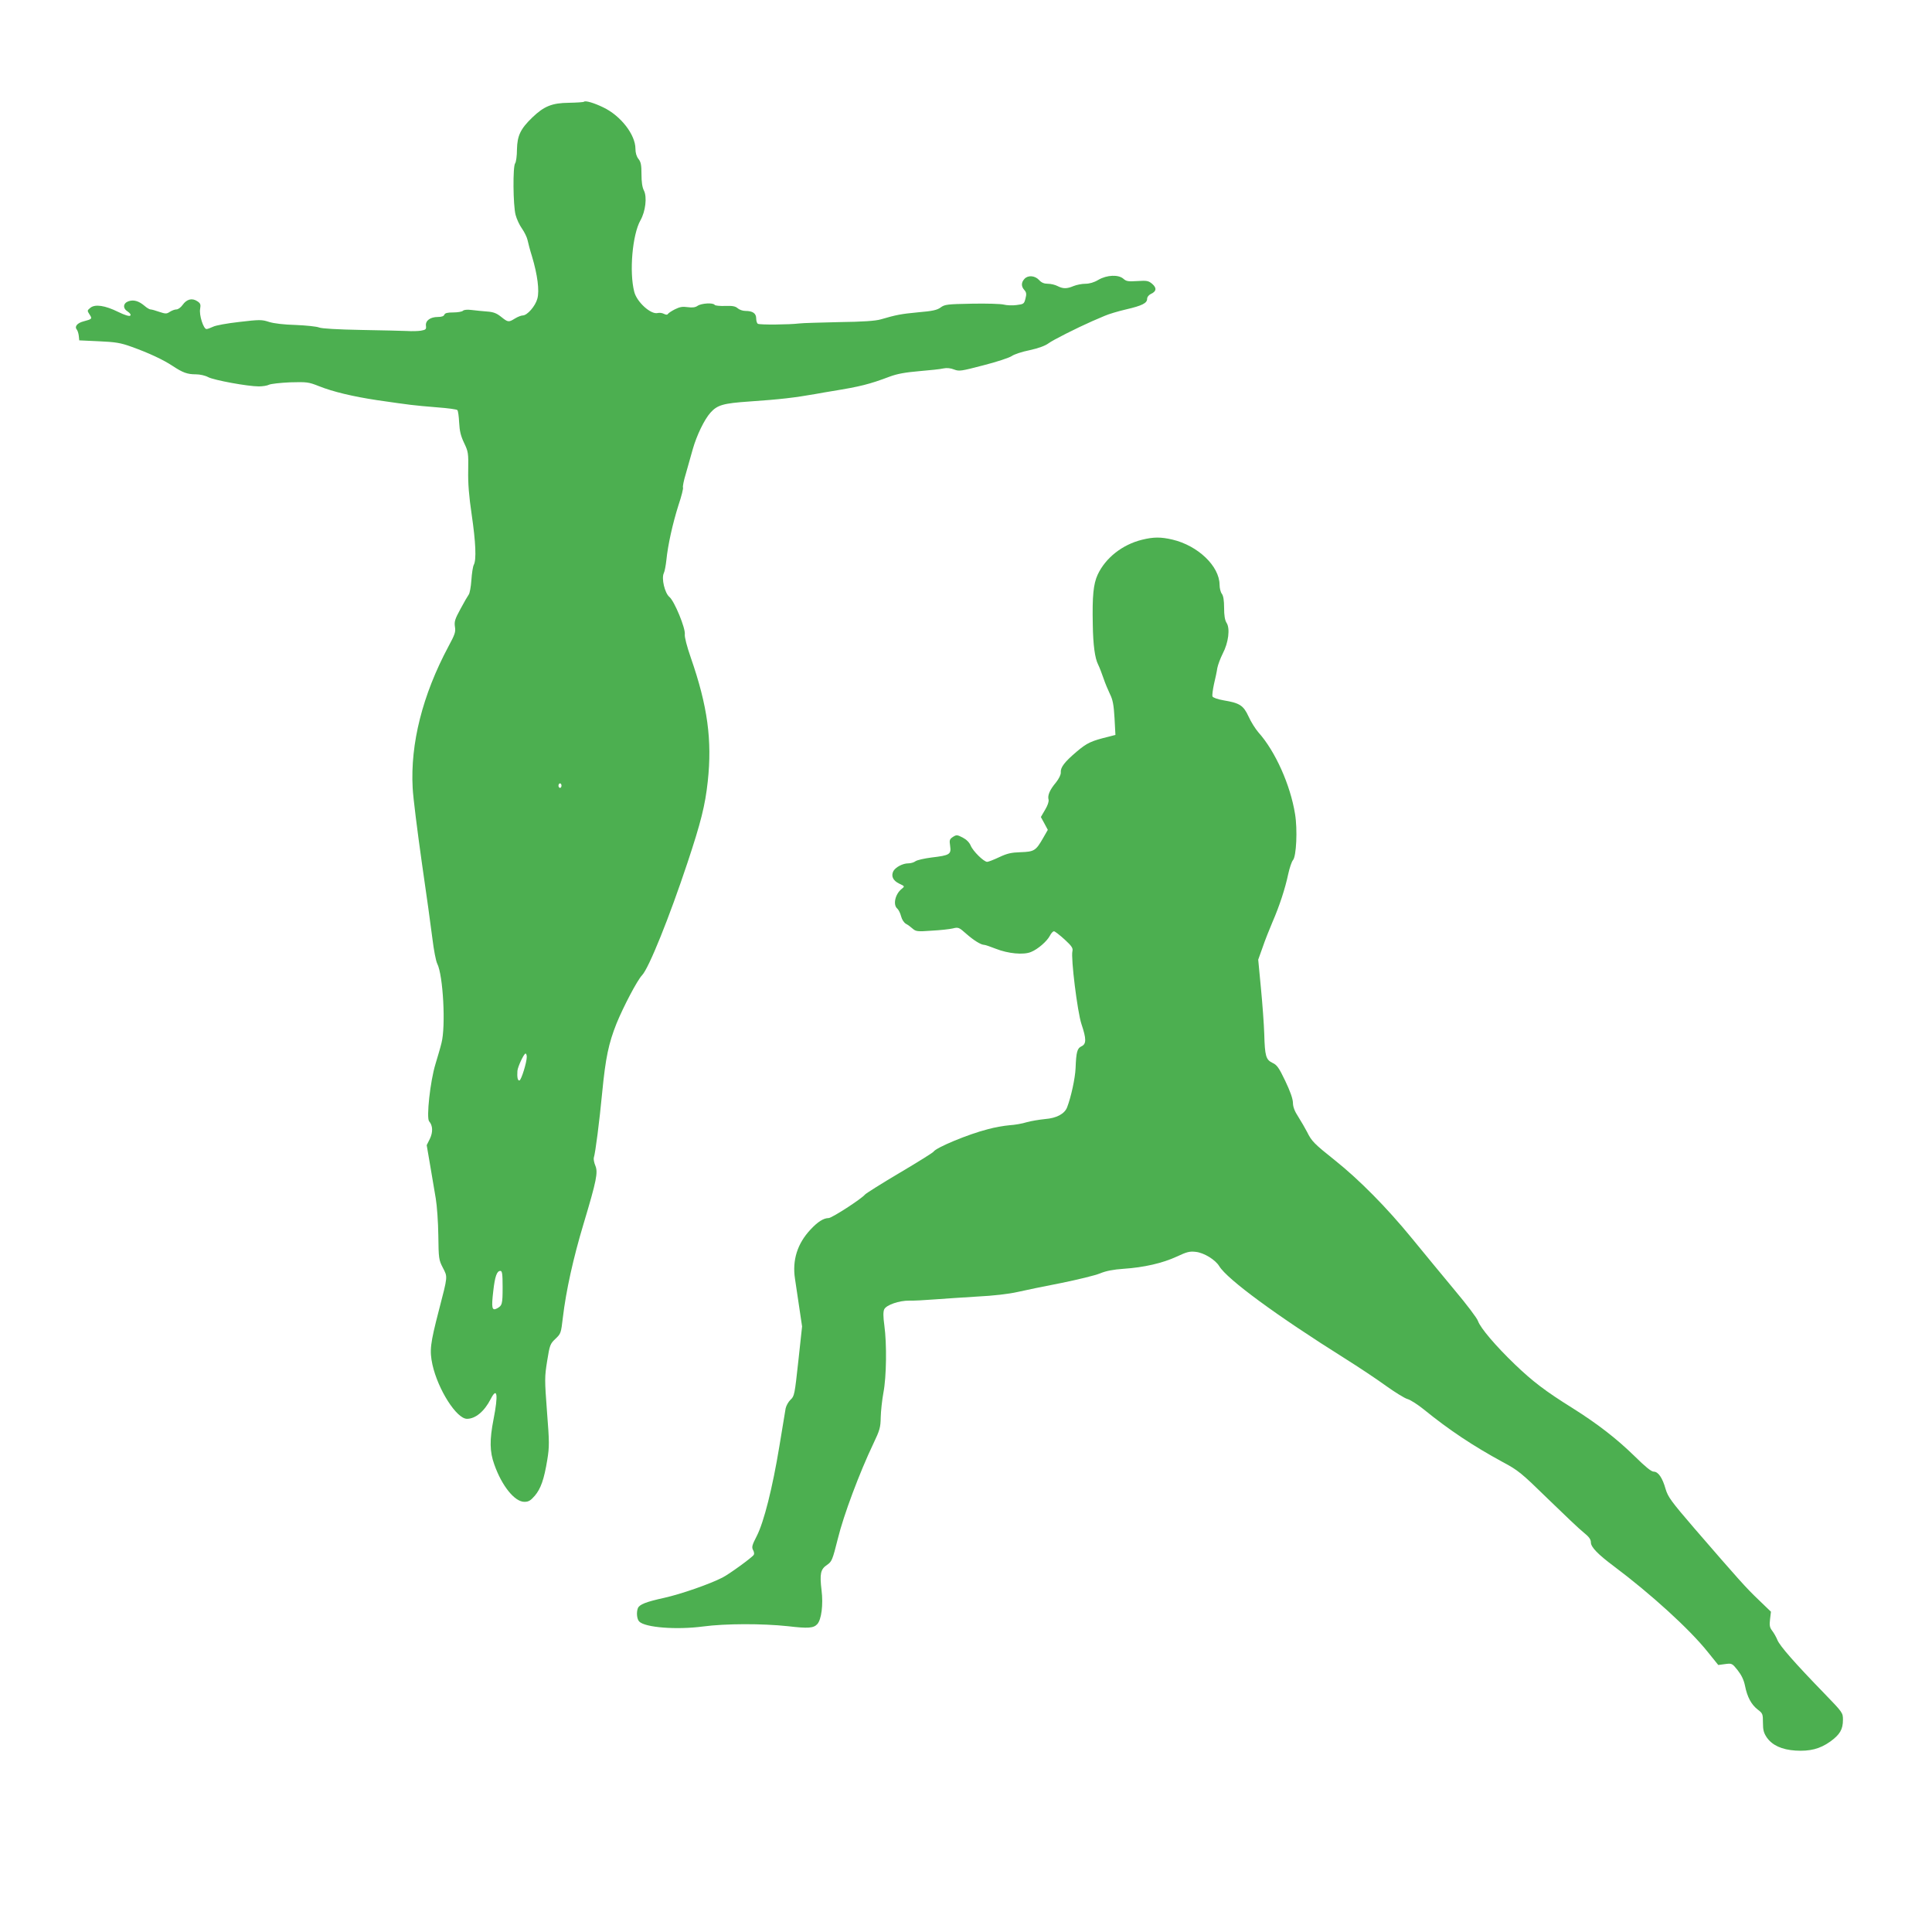
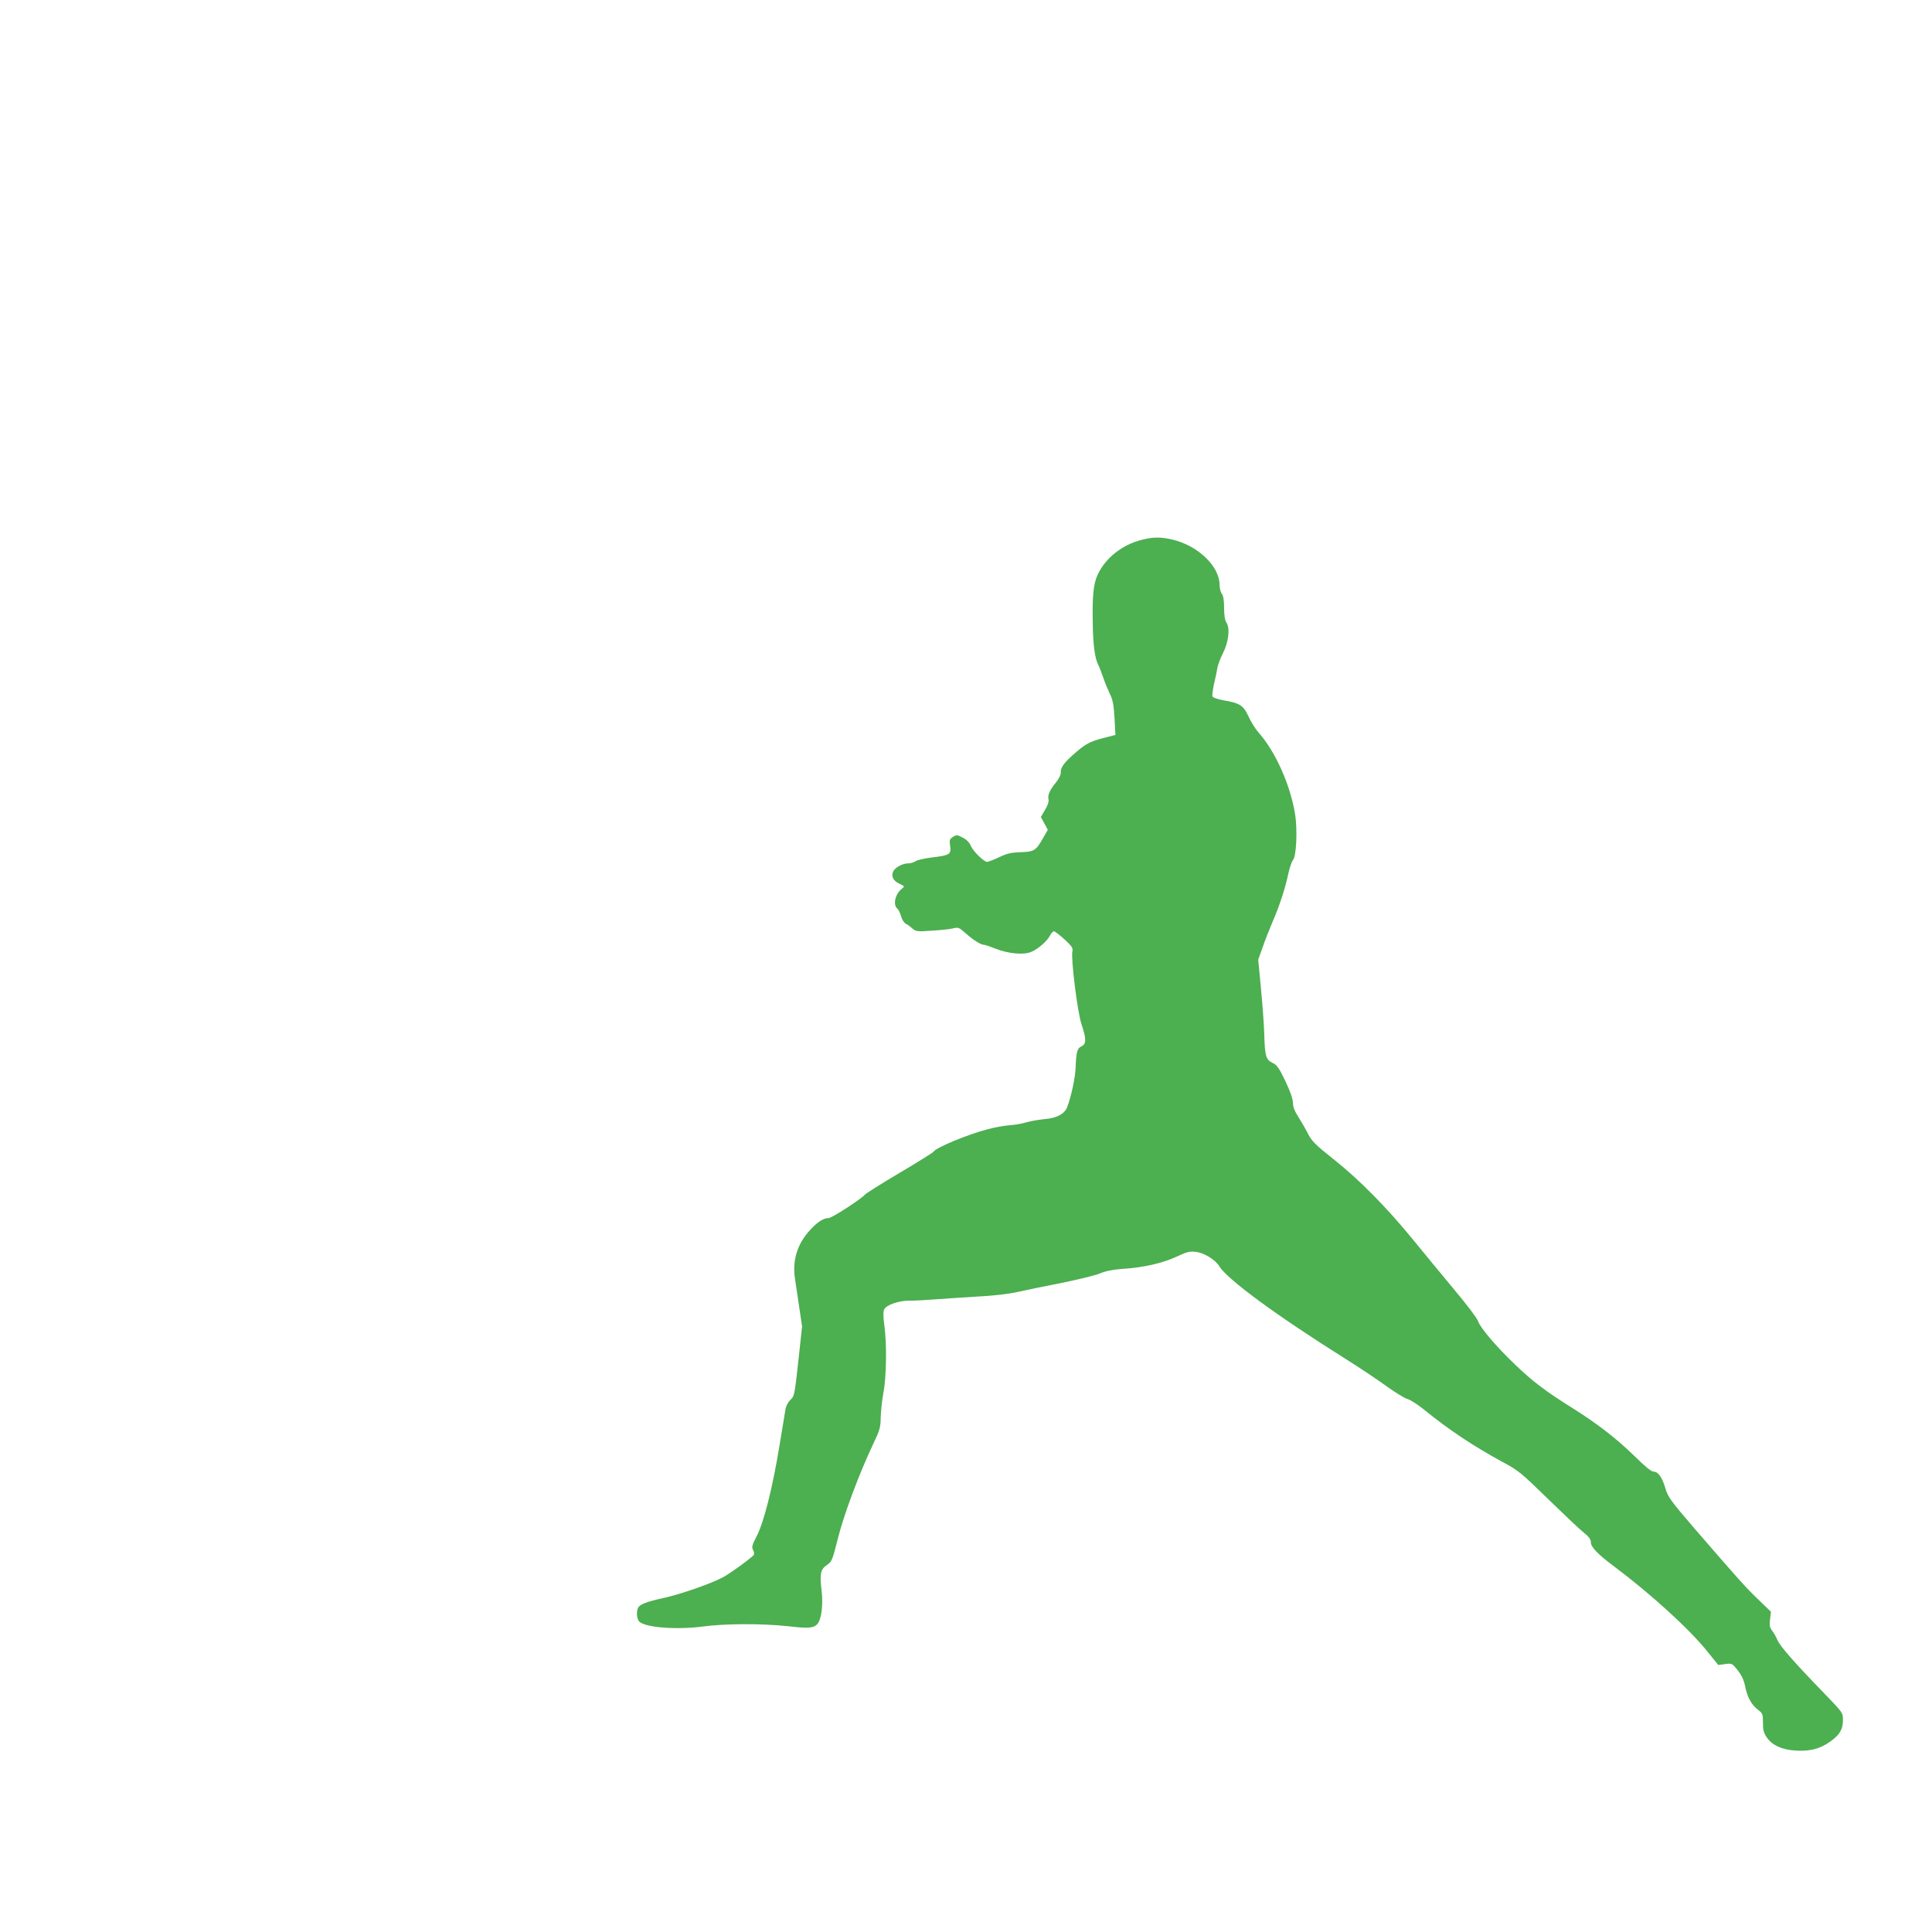
<svg xmlns="http://www.w3.org/2000/svg" version="1.0" width="1280pt" height="1280pt" viewBox="0 0 1280 1280" preserveAspectRatio="xMidYMid meet">
  <g transform="translate(0,1280) scale(0.1,-0.1)" fill="#4caf50" stroke="none">
-     <path d="M3869 12126 c-3 -3 -48 -6 -100 -7 -112 -1 -165 -23 -242 -97 -79 -76 -100 -121 -102 -212 0 -43 -6 -84 -12 -92 -16 -19 -14 -278 3 -342 7 -27 26 -68 42 -90 16 -23 33 -57 37 -76 4 -19 17 -69 30 -110 36 -120 50 -227 35 -279 -13 -49 -67 -111 -97 -111 -10 0 -33 -9 -51 -20 -42 -26 -46 -26 -92 11 -30 24 -51 32 -92 35 -29 2 -75 7 -101 10 -31 4 -53 2 -60 -5 -6 -6 -35 -11 -64 -11 -38 0 -55 -4 -59 -15 -4 -10 -19 -15 -43 -15 -50 0 -83 -24 -79 -58 3 -24 -1 -27 -34 -33 -21 -3 -61 -4 -90 -2 -29 1 -165 5 -303 7 -160 3 -261 9 -280 16 -16 7 -86 14 -155 17 -78 2 -145 10 -177 20 -49 16 -62 16 -198 0 -80 -9 -158 -23 -174 -32 -17 -8 -36 -15 -43 -15 -20 0 -50 94 -42 134 5 29 2 37 -20 51 -34 22 -69 13 -96 -25 -12 -17 -30 -30 -41 -30 -11 0 -30 -7 -44 -16 -21 -14 -28 -14 -70 0 -25 9 -51 16 -58 16 -7 0 -25 11 -41 25 -37 31 -71 41 -105 29 -36 -13 -39 -47 -5 -68 16 -11 23 -21 17 -27 -6 -6 -36 3 -79 24 -89 44 -154 53 -185 28 -22 -18 -22 -19 -6 -44 19 -29 18 -31 -39 -46 -43 -11 -62 -35 -45 -55 5 -6 11 -24 13 -41 l3 -30 130 -6 c110 -5 143 -10 215 -36 115 -41 211 -86 273 -127 68 -45 98 -56 155 -56 27 0 62 -8 82 -19 39 -20 261 -61 335 -61 25 0 56 5 67 11 12 6 75 13 140 16 111 3 122 2 190 -25 95 -38 227 -69 385 -93 229 -33 233 -34 402 -48 68 -5 127 -13 131 -18 5 -4 10 -42 12 -83 3 -57 11 -89 33 -135 27 -57 29 -66 27 -181 -2 -85 5 -172 23 -293 27 -185 32 -300 14 -333 -6 -11 -13 -57 -16 -102 -3 -44 -11 -88 -18 -96 -6 -8 -31 -51 -54 -94 -37 -68 -42 -84 -37 -118 6 -35 0 -51 -43 -131 -172 -322 -253 -644 -237 -937 3 -64 31 -284 60 -490 30 -206 62 -436 71 -510 9 -74 23 -148 32 -165 39 -77 57 -414 28 -525 -7 -30 -26 -93 -40 -140 -35 -114 -61 -356 -42 -379 25 -28 26 -72 5 -116 l-21 -42 23 -134 c12 -74 29 -172 37 -219 8 -47 16 -157 17 -245 2 -153 3 -162 30 -214 32 -63 34 -50 -26 -281 -58 -224 -63 -267 -43 -361 37 -166 160 -359 229 -359 56 0 115 49 157 131 43 84 51 29 19 -133 -27 -138 -26 -216 5 -301 50 -142 135 -247 199 -247 28 0 41 8 69 40 40 47 62 110 83 239 14 86 14 115 -2 318 -16 213 -16 230 1 336 17 106 20 114 55 147 36 34 37 38 49 140 21 178 69 395 137 621 87 290 97 342 78 387 -8 19 -12 42 -10 51 11 35 37 238 56 436 22 226 42 322 95 455 45 110 137 286 169 319 45 47 181 385 301 746 88 265 117 379 134 537 30 274 -1 501 -112 820 -27 78 -42 137 -40 155 6 39 -69 221 -102 248 -31 26 -54 123 -37 158 6 12 13 51 17 87 10 100 42 243 80 363 20 59 33 112 30 117 -3 5 5 47 19 92 13 46 34 119 46 163 26 91 76 195 117 241 46 51 84 62 258 74 204 14 298 25 440 50 28 5 77 14 110 19 184 30 245 45 380 96 51 19 104 28 195 36 69 6 141 13 160 18 23 5 48 2 71 -7 34 -13 46 -11 195 28 87 22 171 50 187 61 15 11 68 29 119 39 59 13 102 29 124 45 29 22 188 102 290 147 22 9 59 25 84 36 25 11 88 30 140 42 108 25 140 42 140 70 0 12 10 25 24 32 38 17 41 40 10 67 -25 21 -35 23 -98 19 -61 -4 -74 -2 -93 15 -33 29 -109 26 -166 -7 -28 -17 -59 -26 -86 -26 -23 0 -58 -7 -78 -15 -45 -19 -70 -19 -107 0 -15 8 -44 15 -63 15 -25 0 -43 7 -59 25 -28 30 -74 33 -97 7 -22 -24 -22 -50 0 -74 13 -15 15 -26 7 -56 -9 -35 -11 -37 -59 -43 -27 -4 -66 -2 -85 3 -19 5 -115 8 -212 6 -162 -3 -179 -5 -206 -25 -23 -17 -53 -24 -148 -32 -116 -11 -146 -17 -249 -47 -35 -10 -116 -16 -275 -18 -124 -3 -243 -6 -265 -9 -64 -8 -263 -10 -274 -2 -6 3 -11 19 -11 35 0 34 -23 50 -71 50 -18 0 -41 8 -52 18 -15 13 -34 17 -83 15 -35 -1 -66 2 -69 7 -10 16 -88 11 -113 -6 -16 -11 -34 -13 -66 -9 -33 5 -52 2 -84 -14 -22 -11 -43 -25 -47 -31 -4 -7 -13 -6 -27 1 -11 6 -29 8 -41 5 -45 -11 -138 73 -155 141 -34 132 -12 379 41 473 34 60 45 155 23 198 -11 21 -16 57 -16 107 0 62 -4 82 -20 102 -13 16 -20 41 -20 67 0 94 -98 220 -214 275 -62 30 -118 46 -127 37z m-149 -4531 c0 -8 -4 -15 -10 -15 -5 0 -10 7 -10 15 0 8 5 15 10 15 6 0 10 -7 10 -15z m-230 -1797 c0 -37 -36 -152 -48 -156 -12 -4 -17 21 -14 63 2 27 43 115 54 115 4 0 8 -10 8 -22z m-160 -1525 c0 -115 -3 -123 -38 -142 -33 -17 -37 4 -24 115 11 98 24 134 47 134 12 0 15 -20 15 -107z" />
    <path d="M7566 9224 c-130 -32 -242 -120 -294 -232 -28 -62 -36 -138 -32 -332 2 -132 14 -221 35 -262 9 -18 25 -60 36 -92 11 -33 31 -80 43 -105 18 -36 25 -70 30 -158 l6 -112 -42 -11 c-119 -29 -145 -41 -215 -100 -80 -68 -108 -104 -105 -138 1 -14 -12 -41 -32 -66 -41 -49 -57 -86 -49 -114 3 -12 -6 -39 -23 -67 l-28 -48 23 -42 23 -43 -31 -54 c-48 -84 -59 -91 -149 -94 -62 -2 -89 -8 -142 -33 -36 -17 -72 -31 -80 -31 -23 1 -94 71 -109 108 -9 21 -28 40 -53 53 -37 19 -41 19 -65 4 -22 -15 -24 -21 -18 -60 8 -55 -3 -62 -122 -76 -48 -6 -97 -17 -108 -25 -10 -8 -32 -14 -48 -14 -36 0 -83 -25 -98 -51 -17 -33 -3 -63 38 -83 38 -18 38 -18 17 -35 -44 -35 -59 -106 -29 -131 8 -7 20 -30 25 -51 6 -23 20 -43 33 -50 12 -6 32 -21 44 -32 21 -18 31 -20 125 -13 57 3 120 10 141 15 36 9 41 7 88 -35 50 -44 98 -74 120 -74 7 0 41 -12 77 -26 81 -32 184 -42 233 -21 45 18 106 71 125 108 8 16 20 29 27 29 6 0 38 -25 70 -54 48 -44 57 -58 52 -78 -11 -45 33 -402 60 -483 33 -98 33 -132 0 -147 -28 -13 -35 -37 -39 -145 -3 -68 -30 -191 -56 -259 -17 -44 -70 -72 -146 -78 -39 -4 -94 -13 -122 -21 -28 -9 -79 -18 -114 -20 -35 -3 -99 -14 -142 -26 -131 -33 -344 -122 -361 -149 -3 -6 -104 -69 -224 -140 -120 -71 -223 -136 -230 -144 -25 -30 -220 -156 -241 -156 -33 0 -72 -24 -121 -77 -86 -92 -121 -202 -102 -325 6 -40 19 -128 29 -195 l18 -121 -25 -231 c-24 -220 -26 -231 -51 -254 -15 -14 -29 -40 -33 -58 -3 -19 -21 -130 -41 -248 -46 -280 -103 -505 -150 -597 -31 -60 -35 -74 -25 -93 7 -12 9 -26 5 -32 -10 -17 -164 -129 -208 -151 -84 -43 -273 -109 -385 -134 -123 -27 -165 -44 -175 -69 -11 -29 -6 -73 9 -88 39 -40 247 -56 422 -33 149 20 395 20 563 2 136 -16 170 -13 195 14 27 30 40 128 28 224 -13 109 -7 139 36 168 32 22 36 31 72 174 38 156 144 438 235 629 43 90 48 108 49 175 1 41 9 115 18 164 20 104 23 321 6 445 -8 58 -8 90 -1 106 13 29 99 59 167 58 28 -1 102 3 165 8 63 5 192 13 285 19 104 5 208 17 265 30 52 12 184 39 292 60 108 22 223 50 255 63 41 17 87 26 158 31 134 9 257 37 352 81 66 31 85 36 126 31 54 -6 129 -52 155 -95 53 -87 381 -328 832 -611 91 -57 214 -139 273 -182 59 -42 123 -82 142 -87 19 -5 67 -36 107 -68 167 -136 328 -243 523 -349 103 -55 123 -71 300 -244 105 -102 211 -203 238 -224 35 -28 47 -45 47 -65 0 -31 47 -79 150 -156 247 -185 502 -417 623 -568 l71 -88 45 6 c45 6 47 5 83 -40 25 -32 41 -64 49 -103 15 -76 42 -125 84 -158 33 -25 35 -29 35 -87 0 -49 5 -68 26 -99 36 -51 99 -80 189 -86 96 -6 162 11 230 59 65 47 85 81 85 145 0 46 -1 48 -122 173 -200 206 -295 315 -312 355 -8 20 -24 48 -35 62 -16 21 -19 35 -14 76 l6 50 -82 79 c-84 80 -131 133 -426 474 -154 179 -174 207 -190 260 -21 75 -49 115 -79 115 -16 0 -56 33 -127 103 -118 115 -241 211 -409 317 -183 114 -266 178 -383 290 -129 124 -229 242 -245 288 -6 19 -76 111 -155 205 -79 95 -206 249 -282 342 -170 208 -351 390 -510 517 -138 110 -155 127 -185 188 -13 25 -39 70 -58 100 -25 38 -36 67 -36 95 -1 27 -19 77 -51 144 -41 86 -55 106 -84 119 -44 21 -51 45 -55 192 -2 63 -12 200 -22 303 l-18 189 29 81 c15 45 45 120 65 167 47 108 85 225 105 320 9 41 23 82 31 91 23 25 31 204 14 306 -31 193 -131 416 -242 540 -20 23 -50 70 -66 106 -34 73 -57 89 -165 107 -40 7 -71 18 -74 26 -3 8 2 44 10 82 9 37 19 84 22 106 4 21 20 64 36 96 38 72 50 167 25 204 -11 18 -16 48 -16 99 0 49 -5 80 -15 93 -8 10 -15 37 -15 60 -1 123 -143 259 -312 299 -77 18 -125 18 -202 -1z" />
  </g>
</svg>